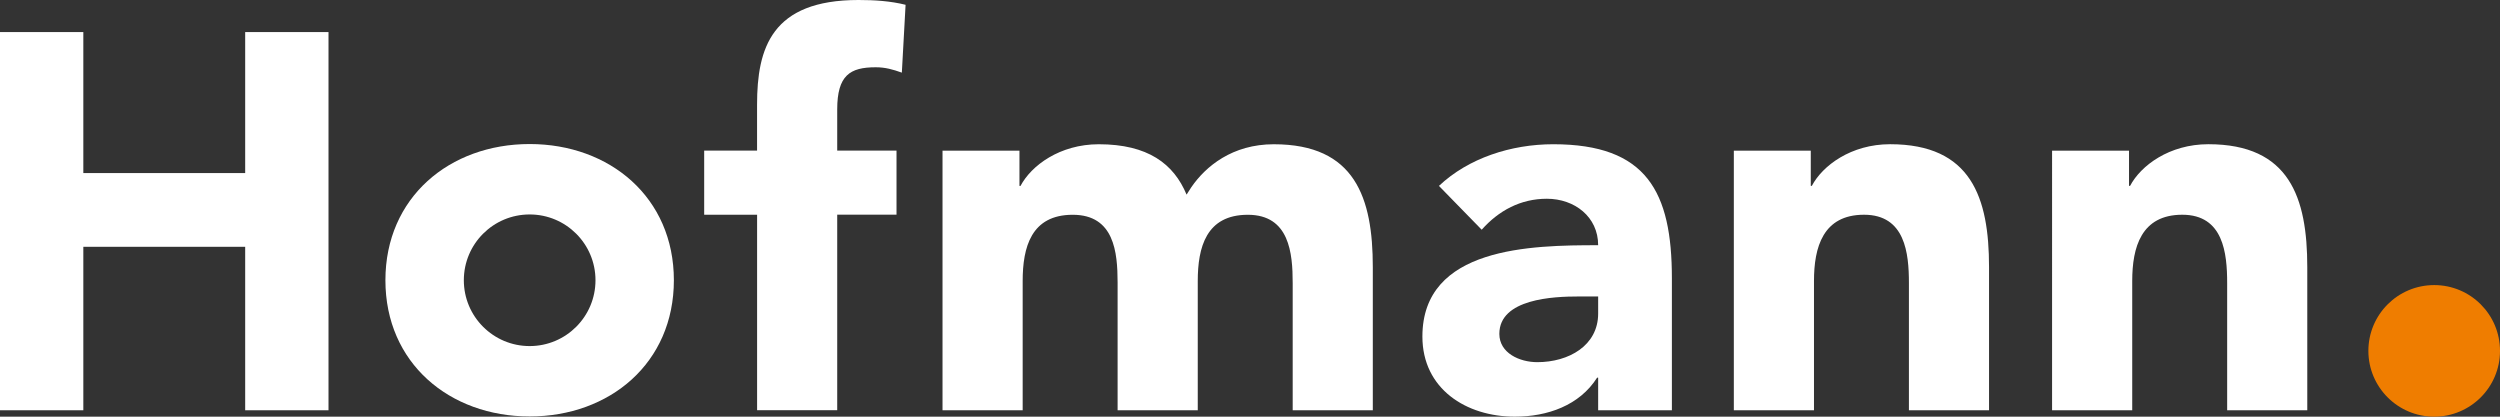
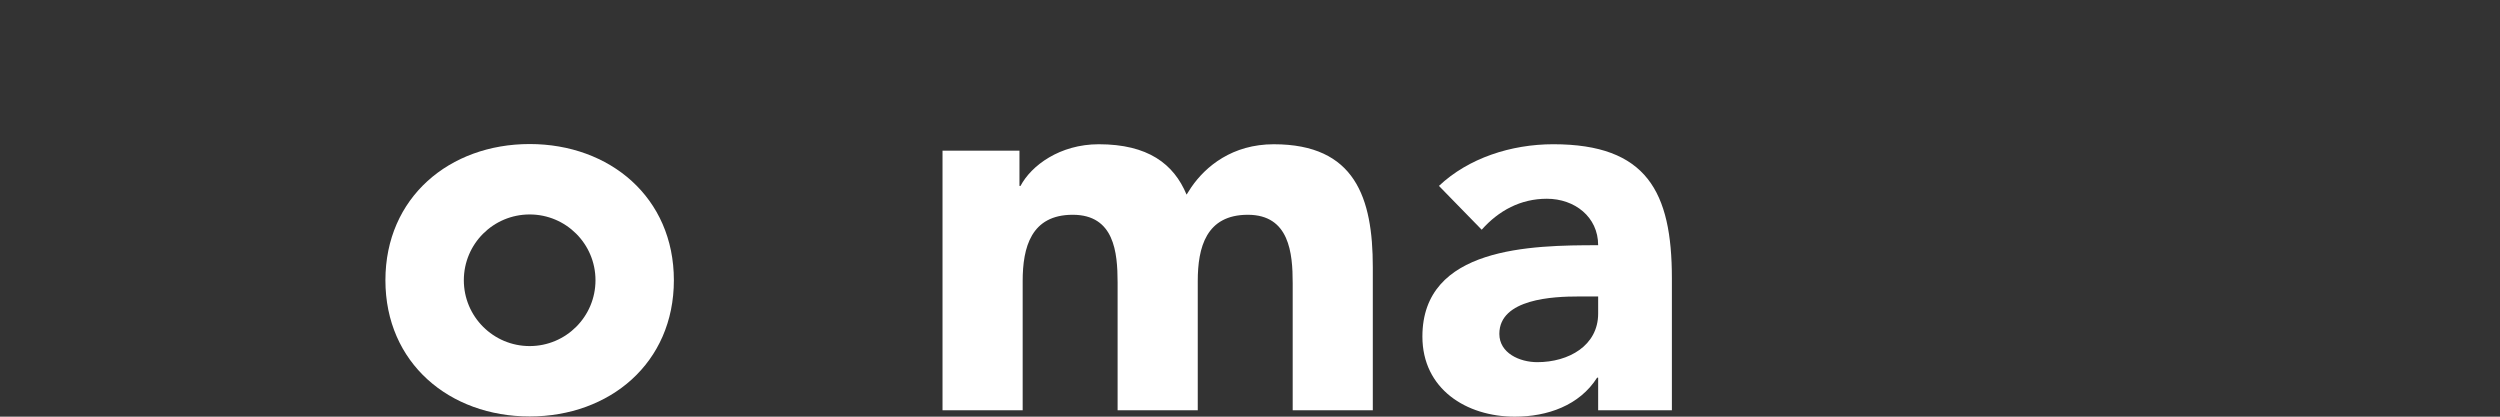
<svg xmlns="http://www.w3.org/2000/svg" id="Hofmann_4c" data-name="Hofmann 4c" viewBox="0 0 708.66 118.11">
  <rect x="0" y="0" width="708.66" height="118.11" fill="#333333" stroke="none" />
  <defs>
    <style> .cls-1 { fill: #fff; } .cls-2 { fill: #ef7d00; } </style>
  </defs>
  <path class="cls-1" d="M150.14,40.83c-22.72,0-40.89,15.14-40.89,38.61s18.17,38.61,40.89,38.61,40.88-15.14,40.88-38.61-18.17-38.61-40.88-38.61ZM150.14,98.1c-10.3,0-18.66-8.35-18.66-18.66s8.35-18.65,18.66-18.65,18.66,8.35,18.66,18.65-8.35,18.66-18.66,18.66Z" />
-   <path class="cls-2" d="M708.66,99.46c0,10.3-8.35,18.65-18.65,18.65s-18.66-8.35-18.66-18.65,8.35-18.65,18.66-18.65,18.65,8.35,18.65,18.65Z" />
-   <path class="cls-1" d="M214.6,60.87h-14.99v-18.17h14.99v-13.02c0-16.05,4.09-29.68,28.77-29.68,4.54,0,9.08.3,13.33,1.36l-1.06,19.23c-2.57-.91-4.69-1.52-7.42-1.52-7.27,0-10.9,2.27-10.9,11.96v11.66h16.81v18.17h-16.81v55.42h-22.71v-55.42h-.01Z" />
  <path class="cls-1" d="M453.02,107.06h-.3c-4.99,7.87-14.08,11.05-23.32,11.05-13.78,0-26.2-7.87-26.2-22.71,0-25.44,30.89-25.89,49.82-25.89,0-8.03-6.66-13.17-14.54-13.17-7.42,0-13.63,3.33-18.47,8.78l-12.12-12.42c8.33-7.87,20.44-11.81,32.41-11.81,26.5,0,33.62,13.48,33.62,38.01v37.4h-20.9v-9.24ZM447.42,84.04c-6.97,0-22.41.61-22.41,10.6,0,5.45,5.75,8.02,10.75,8.02,8.93,0,17.26-4.7,17.26-13.78v-4.85h-5.6Z" />
-   <path class="cls-1" d="M491.48,42.7h21.81v9.99h.3c3.03-5.75,11.12-11.81,22.18-11.81,23.02,0,28.05,15.14,28.05,34.83v40.58h-22.71v-36.04c0-8.48-1.06-19.38-12.72-19.38s-14.19,9.24-14.19,18.78v36.64h-22.72V42.7Z" />
-   <path class="cls-1" d="M581.69,42.7h21.81v9.99h.3c3.03-5.75,11.12-11.81,22.18-11.81,23.02,0,28.05,15.14,28.05,34.83v40.58h-22.71v-36.04c0-8.48-1.06-19.38-12.72-19.38s-14.19,9.24-14.19,18.78v36.64h-22.72V42.7Z" />
-   <path class="cls-1" d="M0,9.09h23.62v39.97h45.88V9.09h23.62v107.21h-23.62v-46.34H23.62v46.34H0V9.09Z" />
  <path class="cls-1" d="M361.1,40.89c-11.8,0-19.35,6.27-23.43,12.22-.5.73-.94,1.42-1.32,2.06-3.63-8.73-10.96-14.28-24.89-14.28-11.06,0-19.15,6.06-22.18,11.81h-.3v-9.99h-21.81v73.59h22.72v-36.64c0-9.54,2.38-18.78,14.19-18.78s12.7,10.7,12.72,19.14v36.28h22.72v-36.64c0-9.54,2.38-18.78,14.19-18.78s12.72,10.9,12.72,19.38v36.04h22.71v-40.58c0-19.69-5.03-34.83-28.05-34.83h0Z" />
</svg>